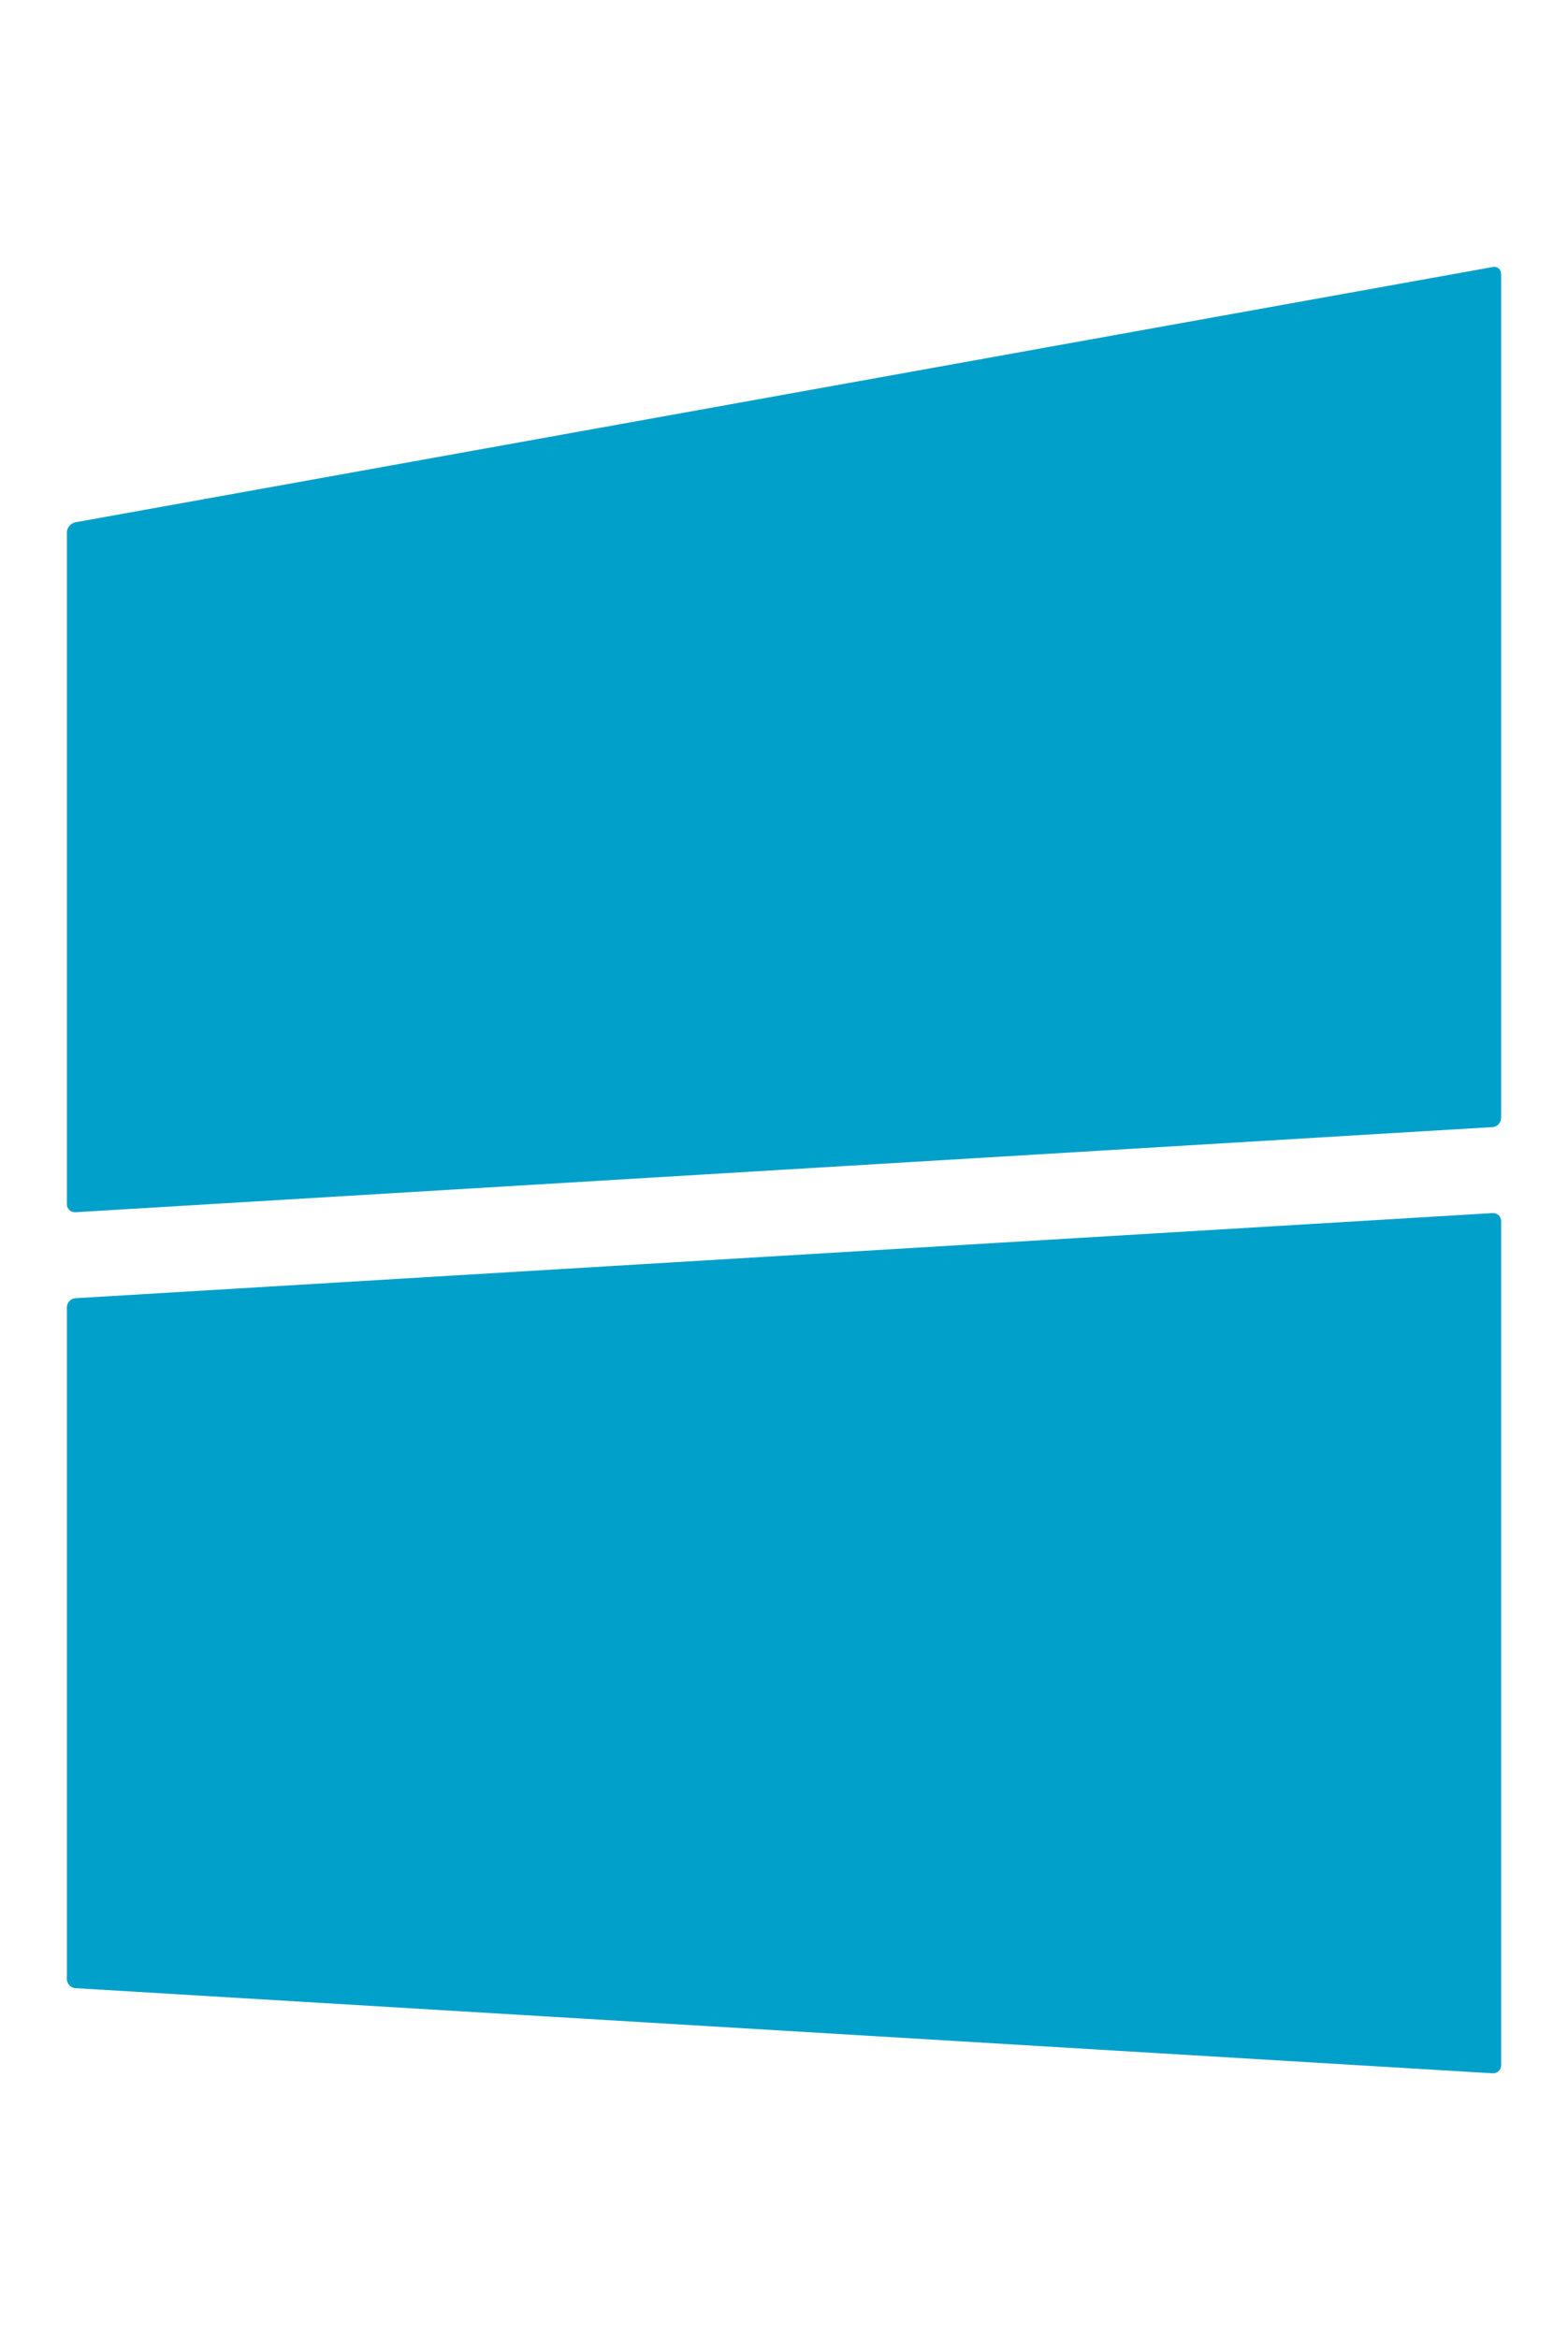
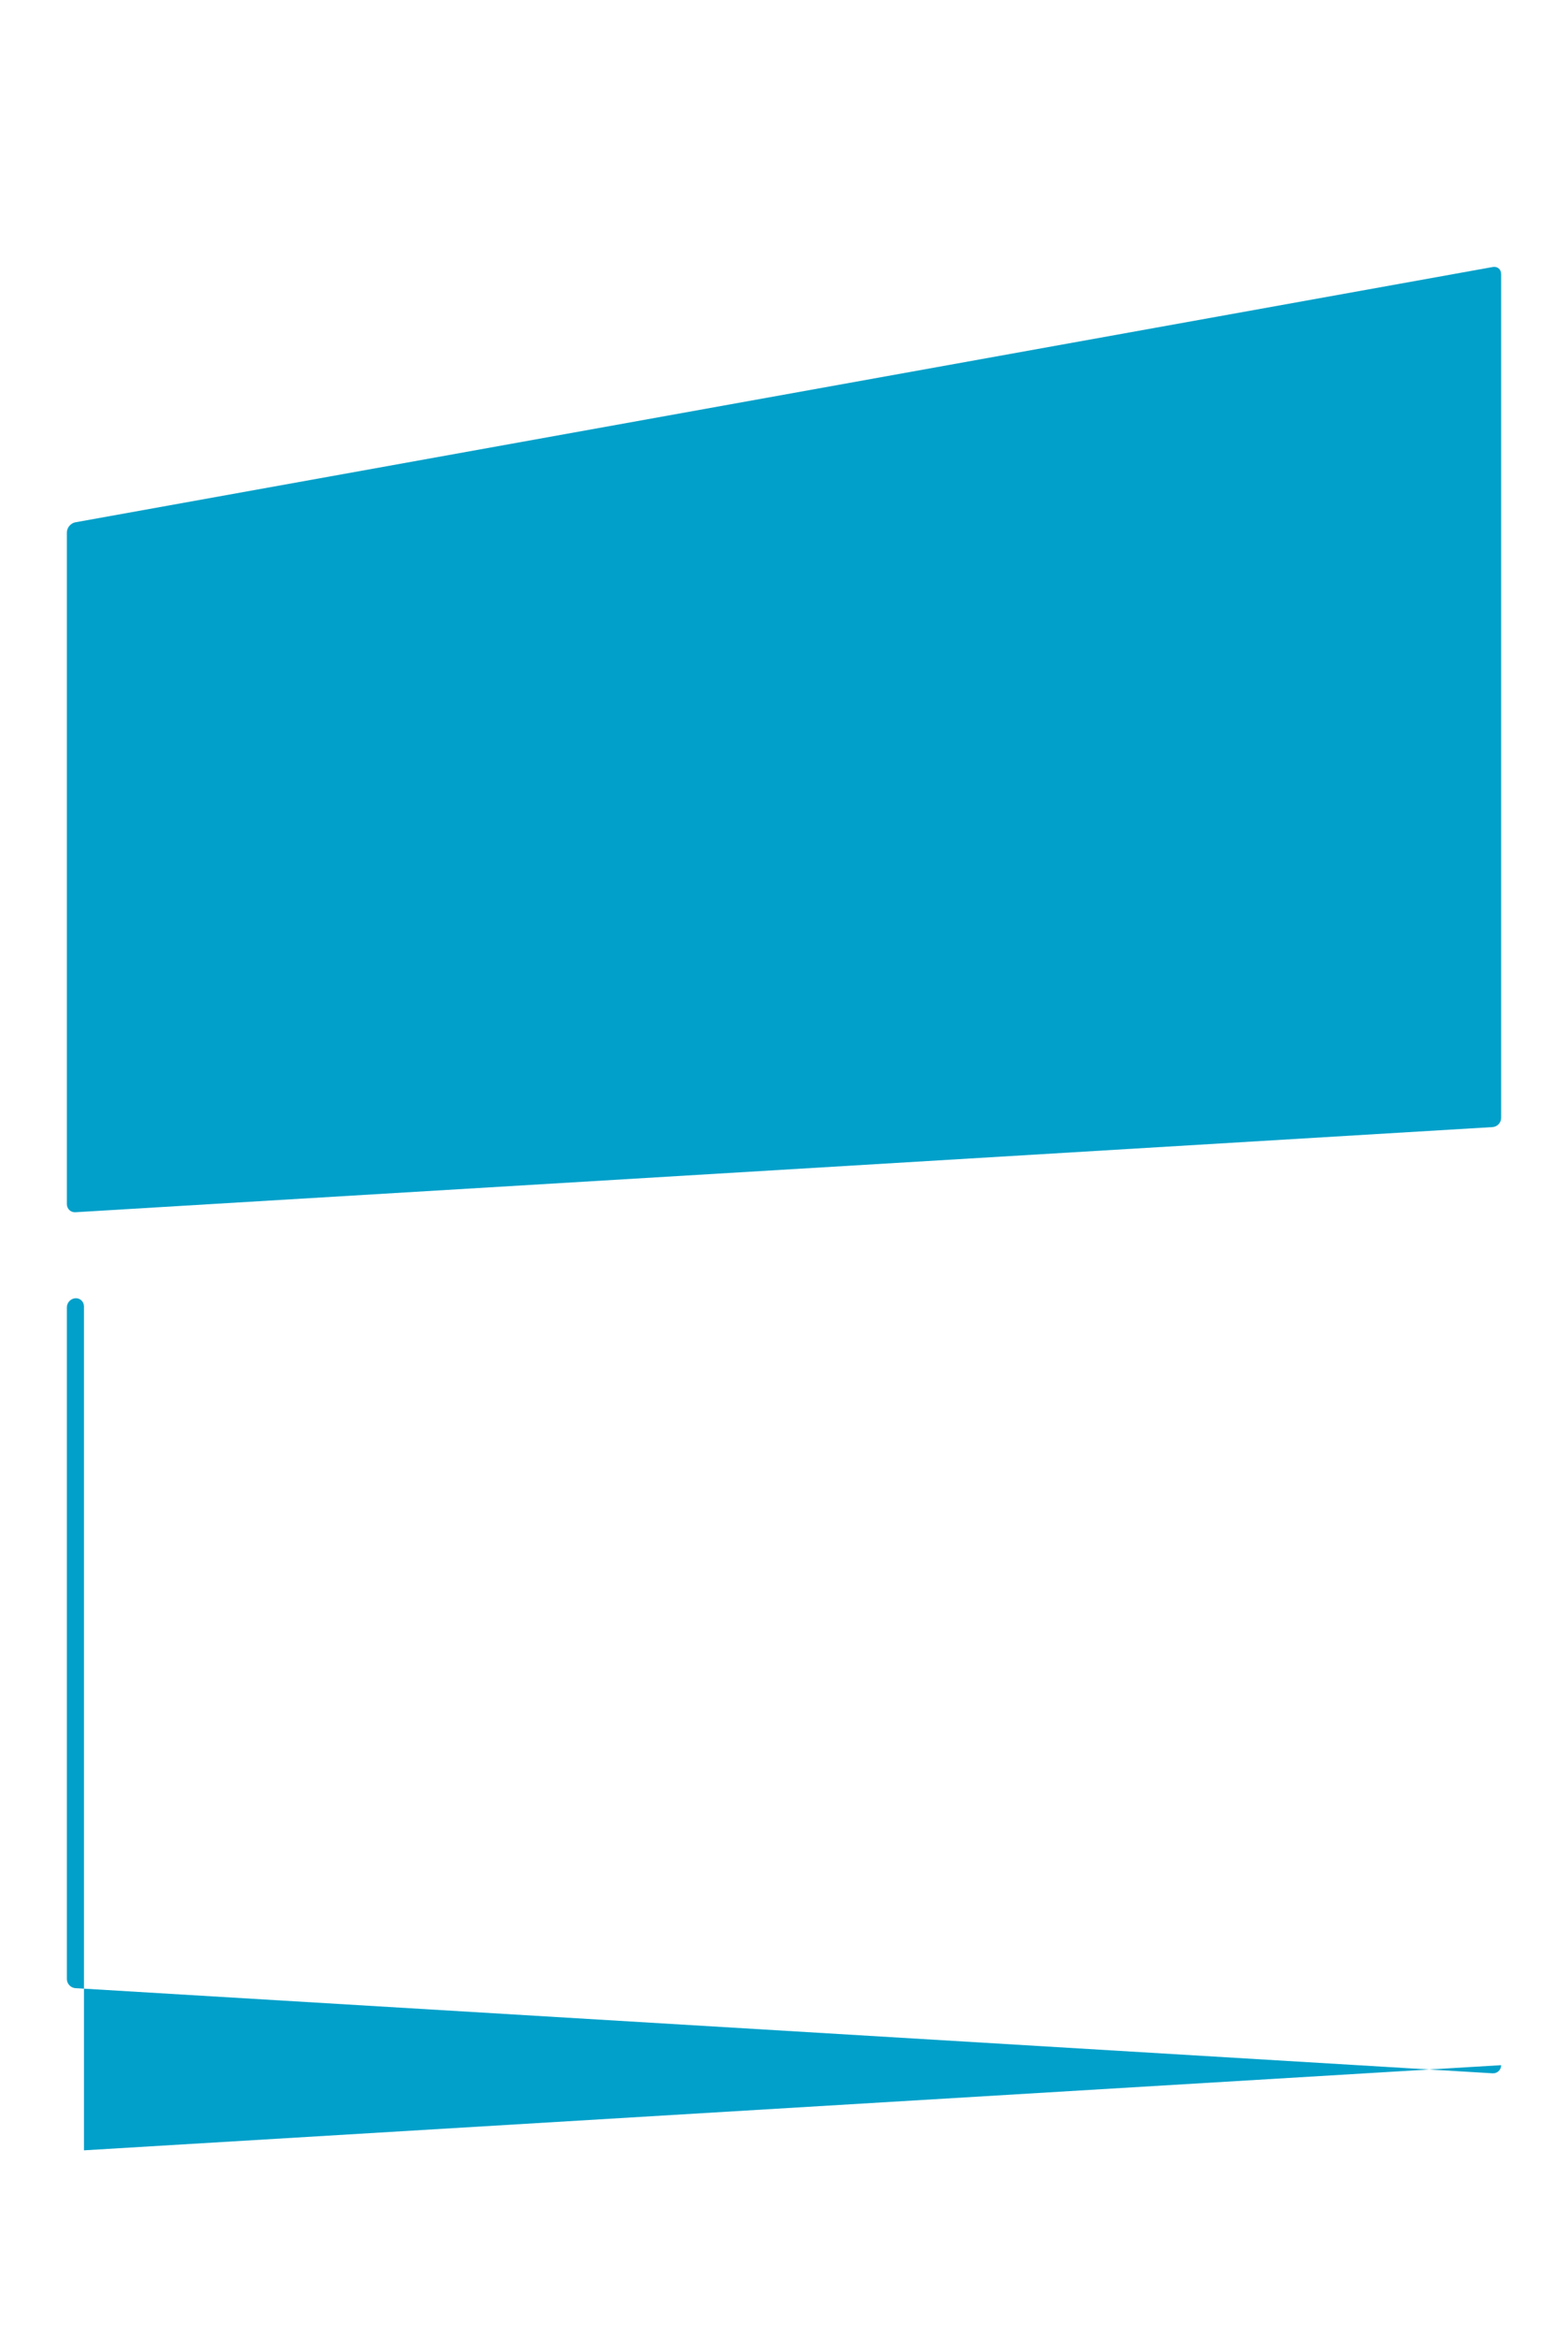
<svg xmlns="http://www.w3.org/2000/svg" id="_レイヤー_2" viewBox="0 0 110 164">
  <defs>
    <style>.cls-1{fill:none;}.cls-2{fill:#00a0ca;}</style>
  </defs>
  <g id="layout">
    <path class="cls-2" d="M105.31,78.38c0,.33-.27.62-.6.64l-99.42,5.97c-.33.02-.6-.24-.6-.57v-47.09c0-.33.27-.65.59-.71l99.44-17.9c.33-.06.59.16.59.5v59.17Z" />
-     <path class="cls-2" d="M105.31,144.79c0,.33-.27.59-.6.57l-99.42-5.97c-.33-.02-.6-.31-.6-.64v-47.09c0-.33.27-.62.6-.64l99.42-5.97c.33-.02.6.24.6.57v59.17Z" />
-     <rect class="cls-1" width="110" height="164" />
+     <path class="cls-2" d="M105.31,144.79c0,.33-.27.59-.6.57l-99.42-5.97c-.33-.02-.6-.31-.6-.64v-47.09c0-.33.27-.62.6-.64c.33-.02.6.24.6.57v59.17Z" />
  </g>
</svg>